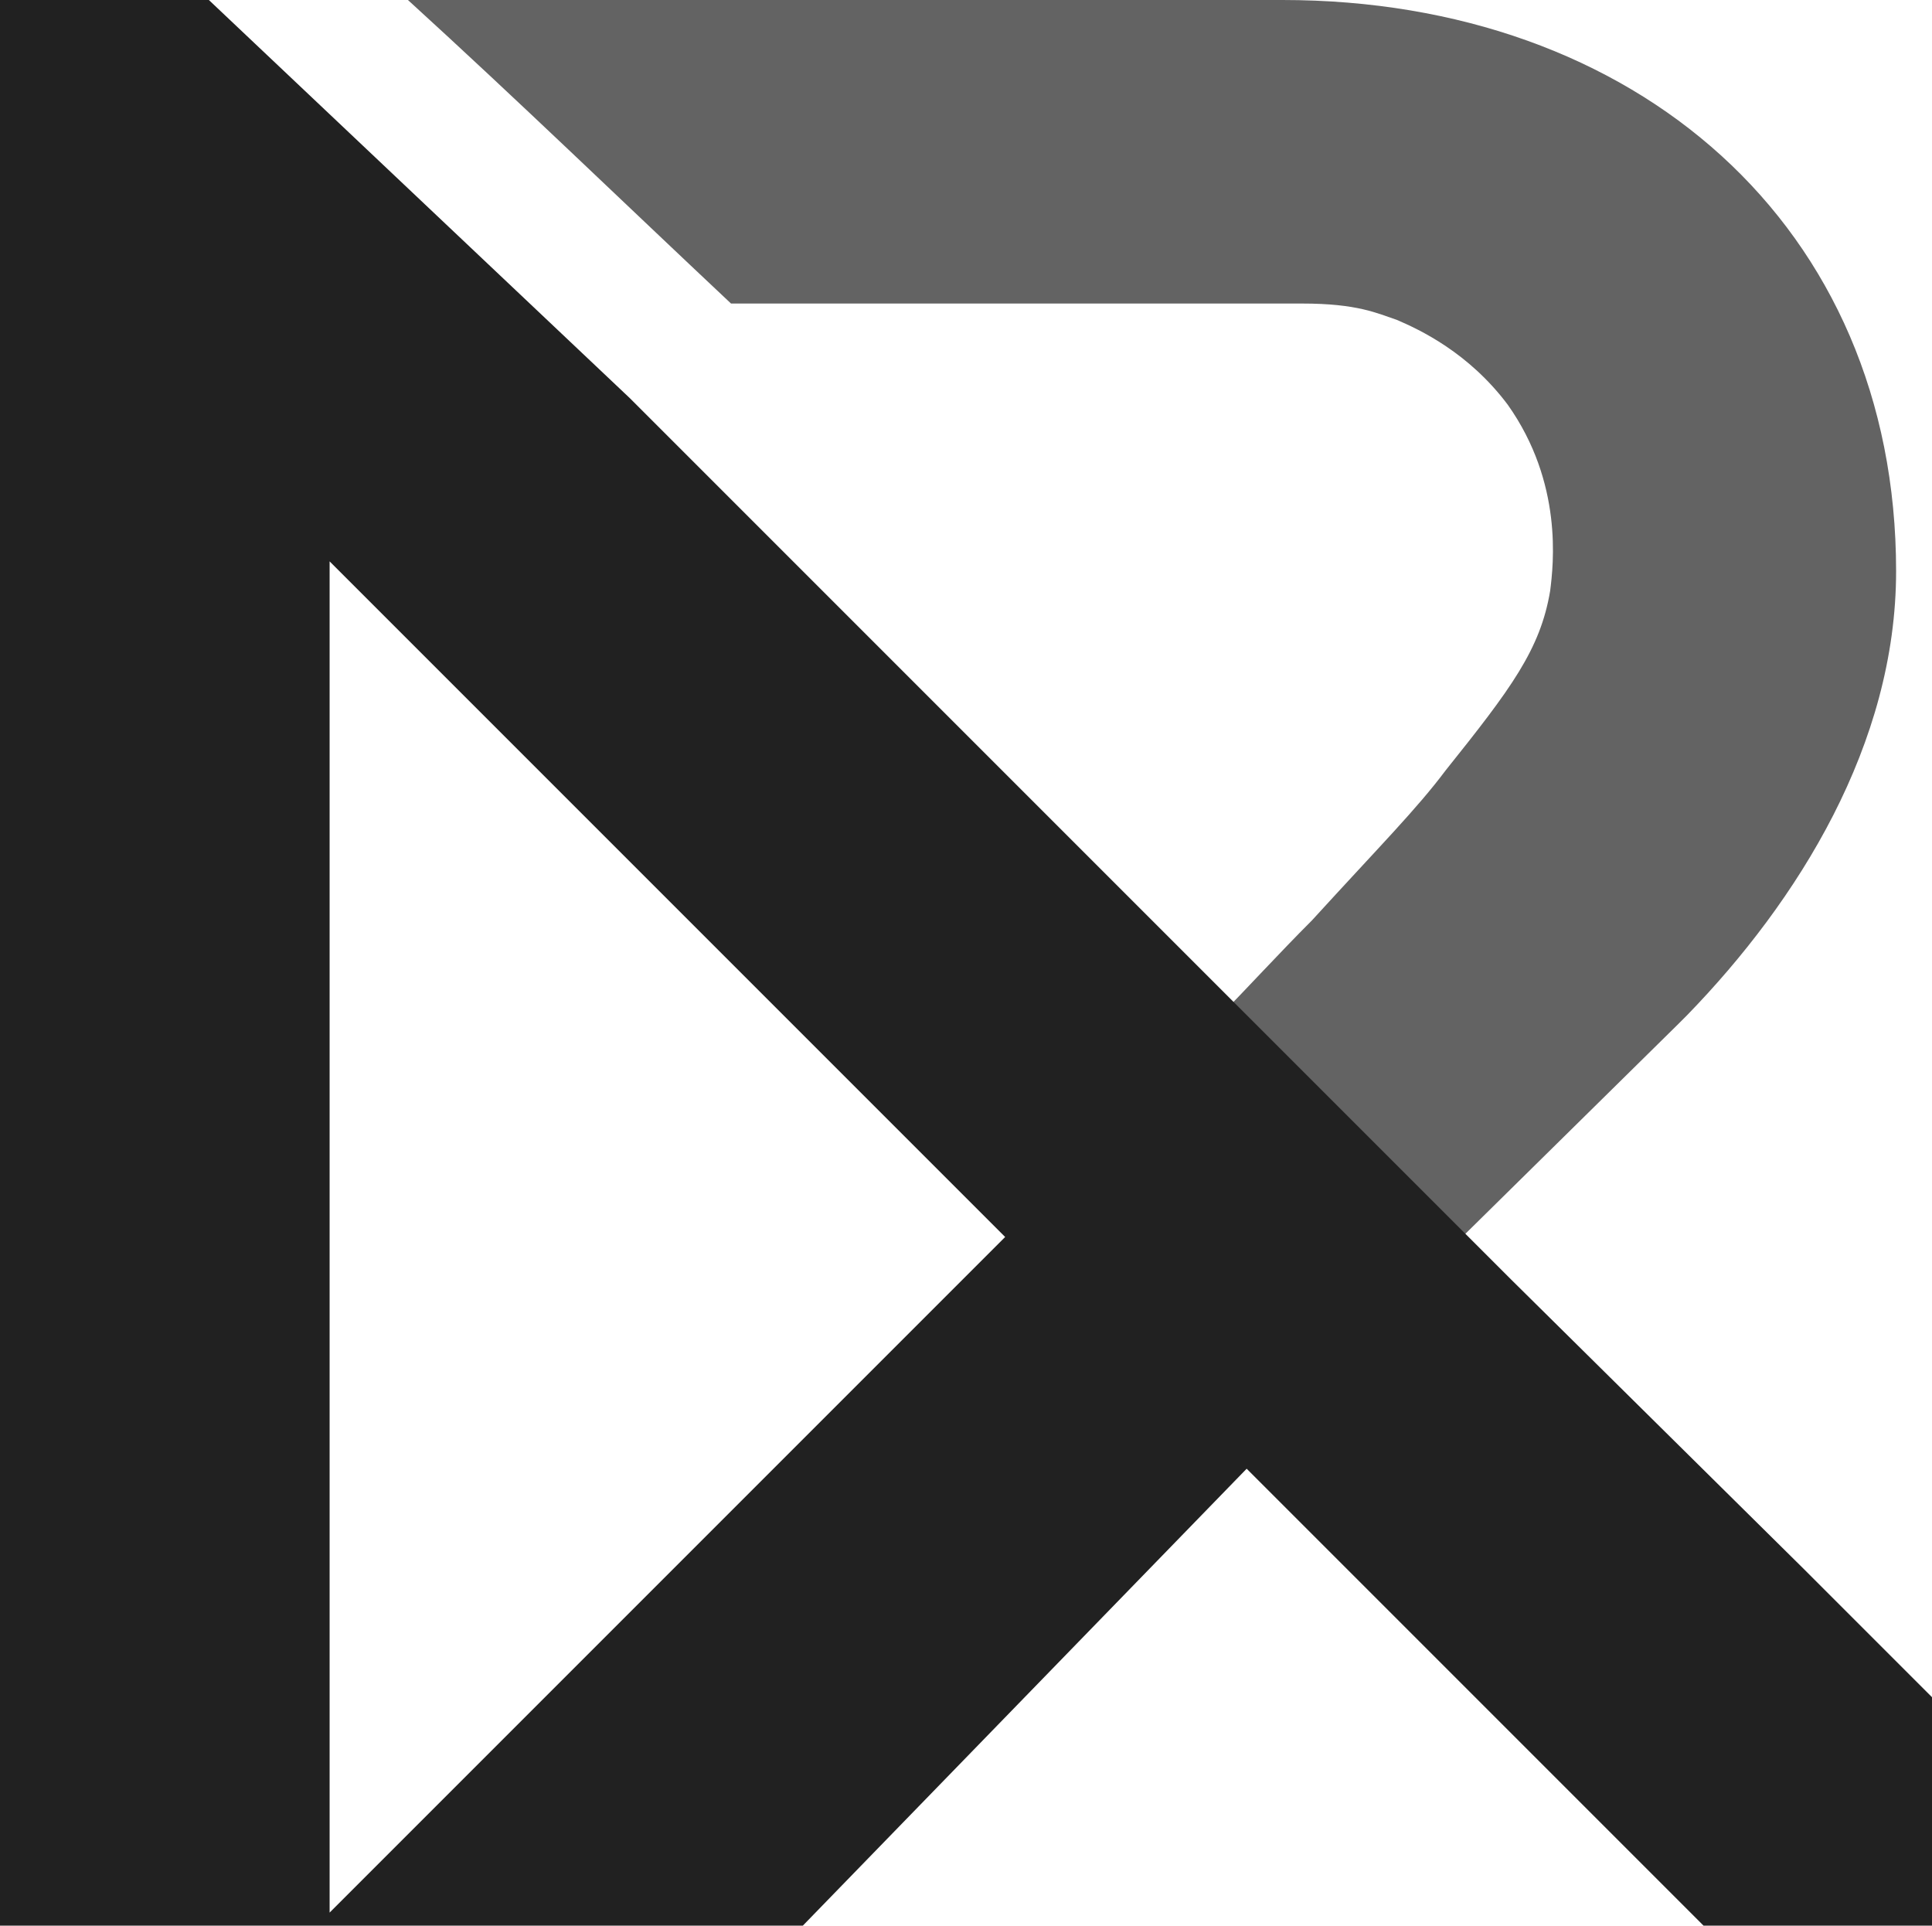
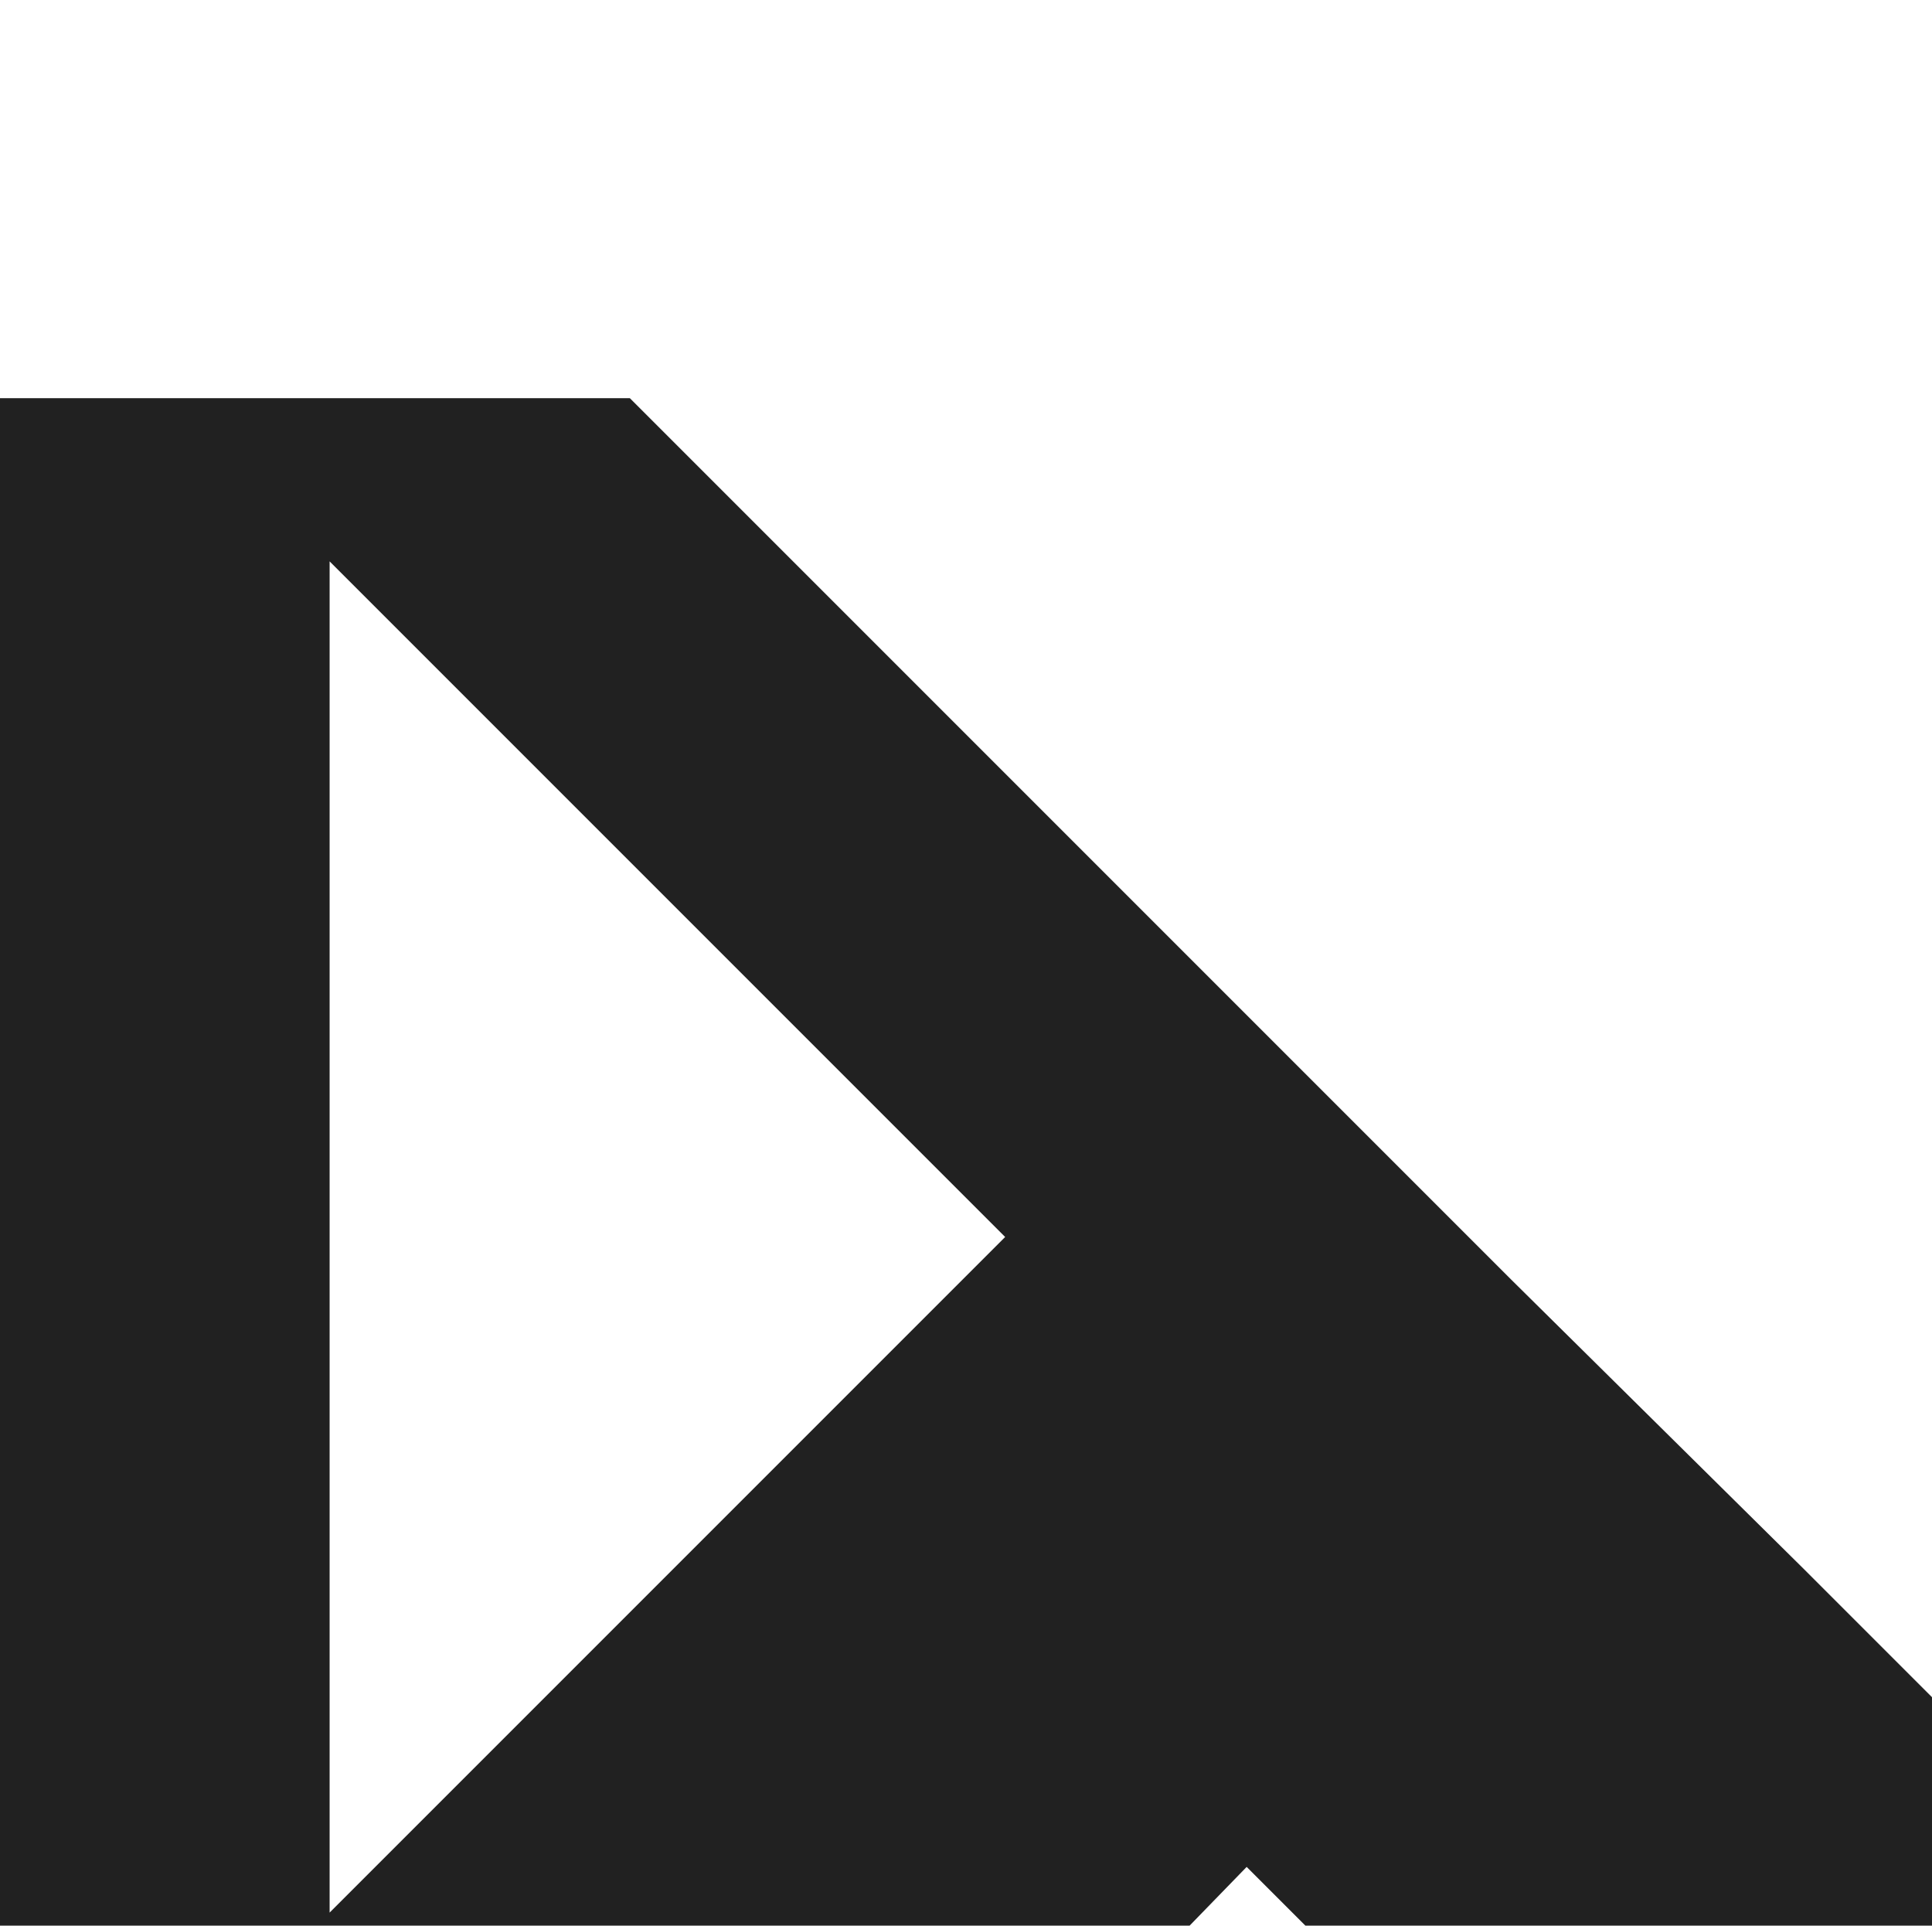
<svg xmlns="http://www.w3.org/2000/svg" version="1.1" id="Camada_1" x="0px" y="0px" viewBox="0 0 59.2 59" style="enable-background:new 0 0 59.2 59;" xml:space="preserve">
  <style type="text/css">
	.st0{opacity:0.7;fill:#212121;enable-background:new    ;}
	.st1{fill:#212121;}
</style>
  <g>
-     <path class="st0" d="M51.4,31.4l0.3-0.3c3.4-3.5,6.4-8.3,6.4-13.6C58.1,6.9,50.1,0,39.3,0c-0.1,0-0.1,0-0.2,0c-0.1,0-0.2,0-0.2,0   c-8.4,0-18,0-26.4,0c3.4,3.1,6.6,6.2,9.9,9.3c4.4,0,8.8,0,13.2,0h4.3c1.7,0,2.3,0.3,2.9,0.5l0,0c0.7,0.3,2.2,1,3.4,2.6   c1.7,2.4,1.4,4.9,1.3,5.7c-0.3,1.8-1.2,3-3.2,5.5c-0.9,1.2-2,2.3-4.1,4.6c-1,1-2.1,2.2-2.7,2.8l7.1,7.1L51.4,31.4z" />
-     <path class="st1" d="M59.2,52l-3.9-3.9l-9-8.9l-1.4-1.4l-7.1-7.1l0,0L19.3,12.2L6.4,0H0v59h24.6l13.6-14l14,14h7V52z M10.1,58.6   V17.2l20.7,20.7L10.1,58.6z" />
+     <path class="st1" d="M59.2,52l-3.9-3.9l-9-8.9l-1.4-1.4l-7.1-7.1l0,0L19.3,12.2H0v59h24.6l13.6-14l14,14h7V52z M10.1,58.6   V17.2l20.7,20.7L10.1,58.6z" />
  </g>
</svg>